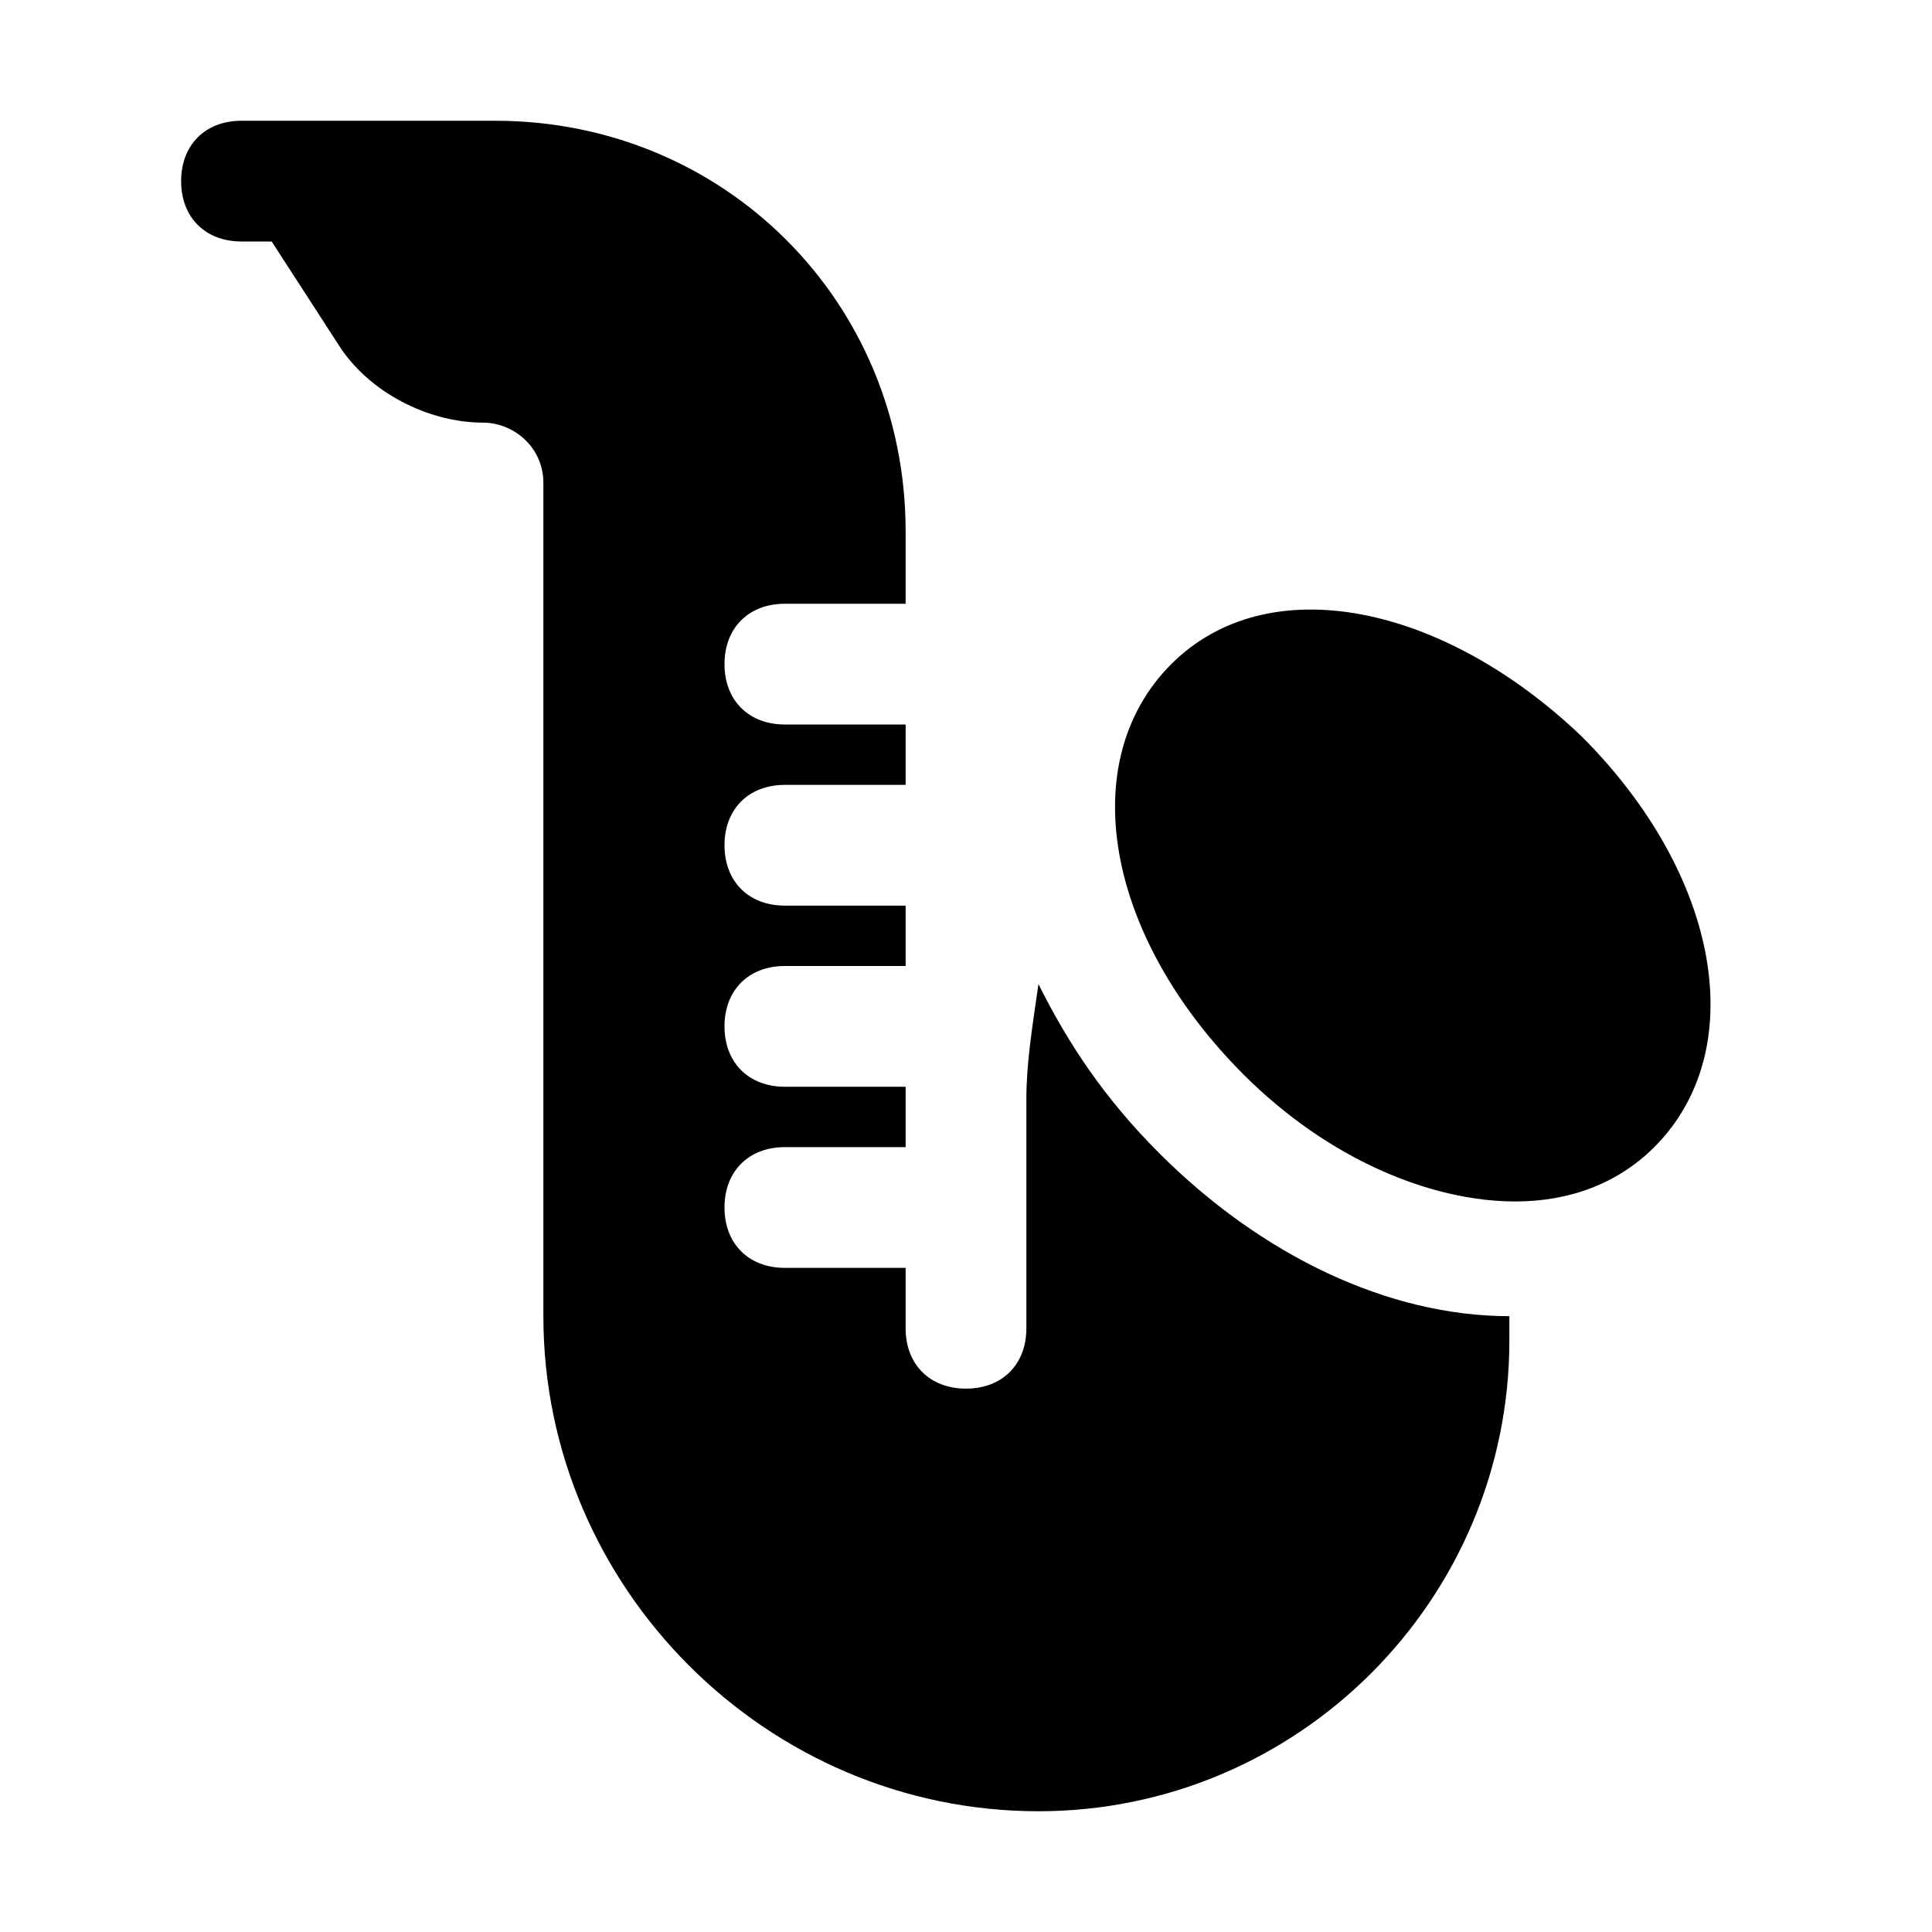
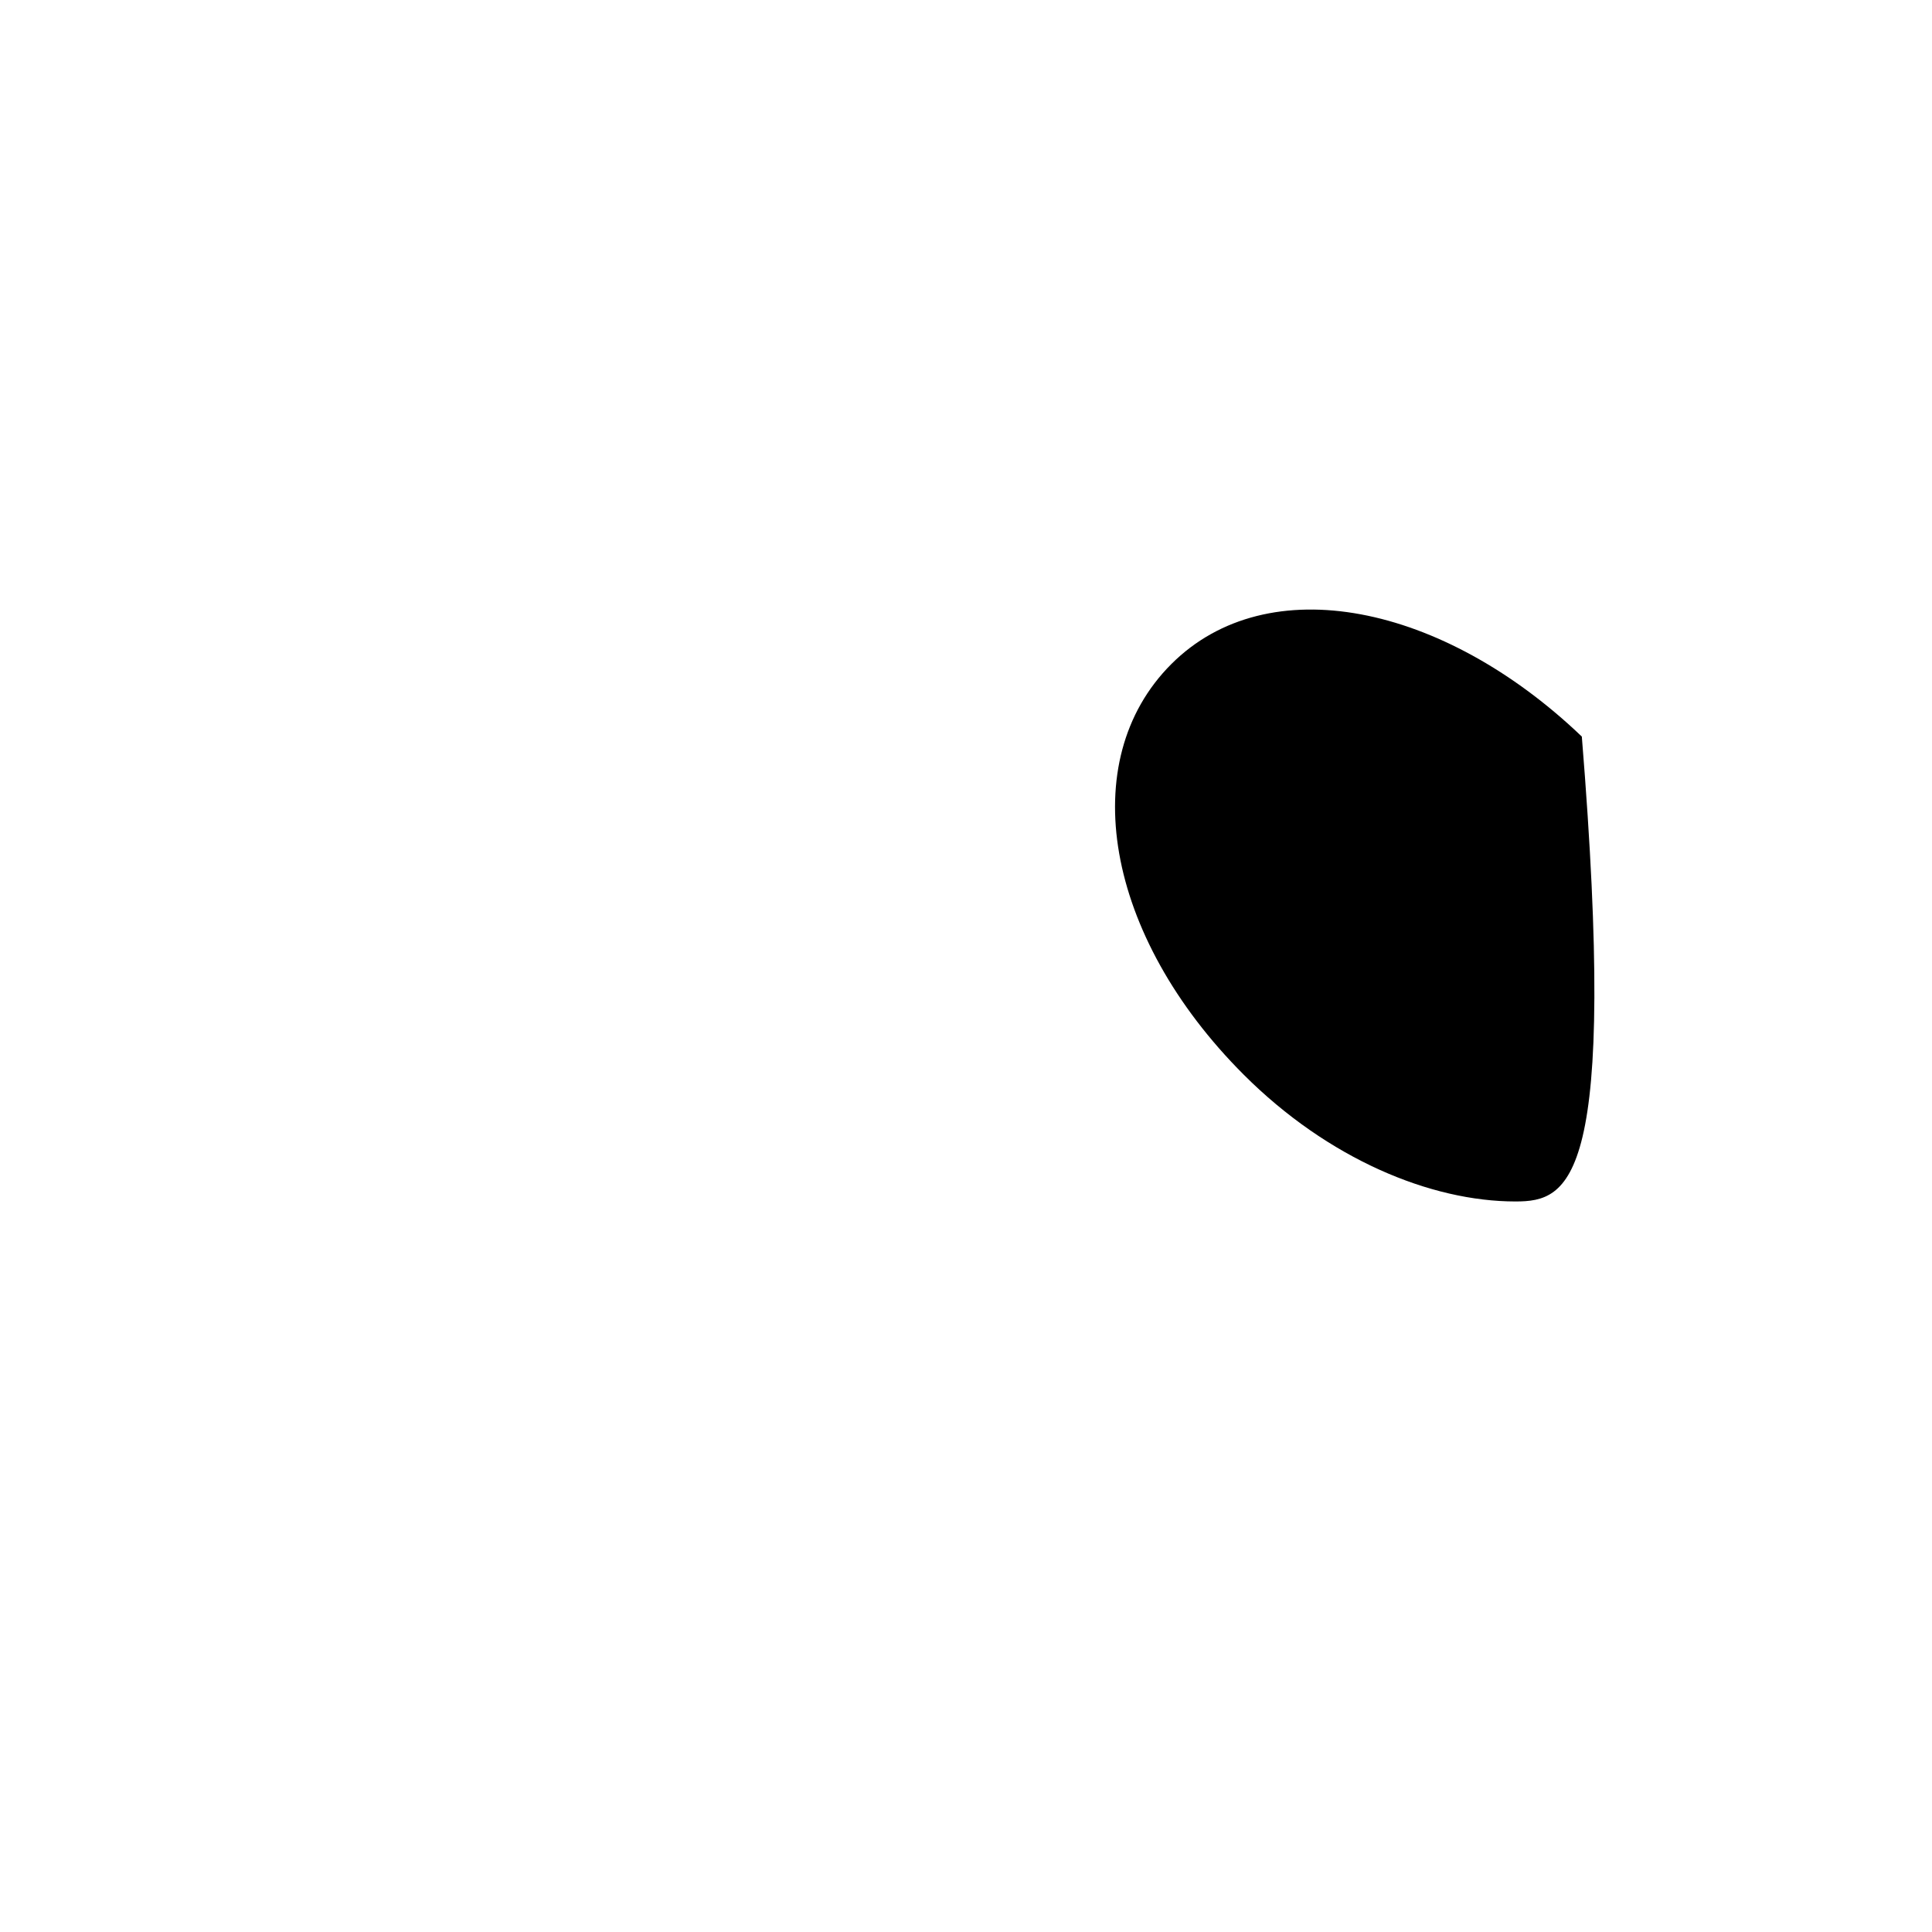
<svg xmlns="http://www.w3.org/2000/svg" version="1.1" xml:space="preserve" viewBox="0 0 32 32" width="64px" height="64px" fill="#000000">
-   <path d="M19.2,19.1c-0.9-0.9-1.5-1.8-2-2.8C17.1,17,17,17.6,17,18.2V22c0,0.6-0.4,1-1,1s-1-0.4-1-1v-1h-2c-0.6,0-1-0.4-1-1 s0.4-1,1-1h2v-1h-2c-0.6,0-1-0.4-1-1s0.4-1,1-1h2v-1h-2c-0.6,0-1-0.4-1-1s0.4-1,1-1h2v-1h-2c-0.6,0-1-0.4-1-1s0.4-1,1-1h2V8.8 C15,5,12,2,8.2,2H4C3.4,2,3,2.4,3,3s0.4,1,1,1h0.5l1.1,1.7C6.1,6.5,7.1,7,8,7c0.5,0,1,0.4,1,1v13.8c0,4.5,3.7,8.2,8.2,8.2 c4.3,0,7.8-3.5,7.8-7.8c0-0.1,0-0.3,0-0.4C23,21.8,20.9,20.8,19.2,19.1z" />
  <g>
-     <path d="M25.1,19.9c-1.4,0-3.1-0.7-4.5-2.1c-2.3-2.3-2.8-5.2-1.2-6.8c1.6-1.6,4.5-1,6.8,1.2c2.3,2.3,2.8,5.2,1.2,6.8 C26.8,19.6,26,19.9,25.1,19.9z" />
+     <path d="M25.1,19.9c-1.4,0-3.1-0.7-4.5-2.1c-2.3-2.3-2.8-5.2-1.2-6.8c1.6-1.6,4.5-1,6.8,1.2C26.8,19.6,26,19.9,25.1,19.9z" />
  </g>
</svg>